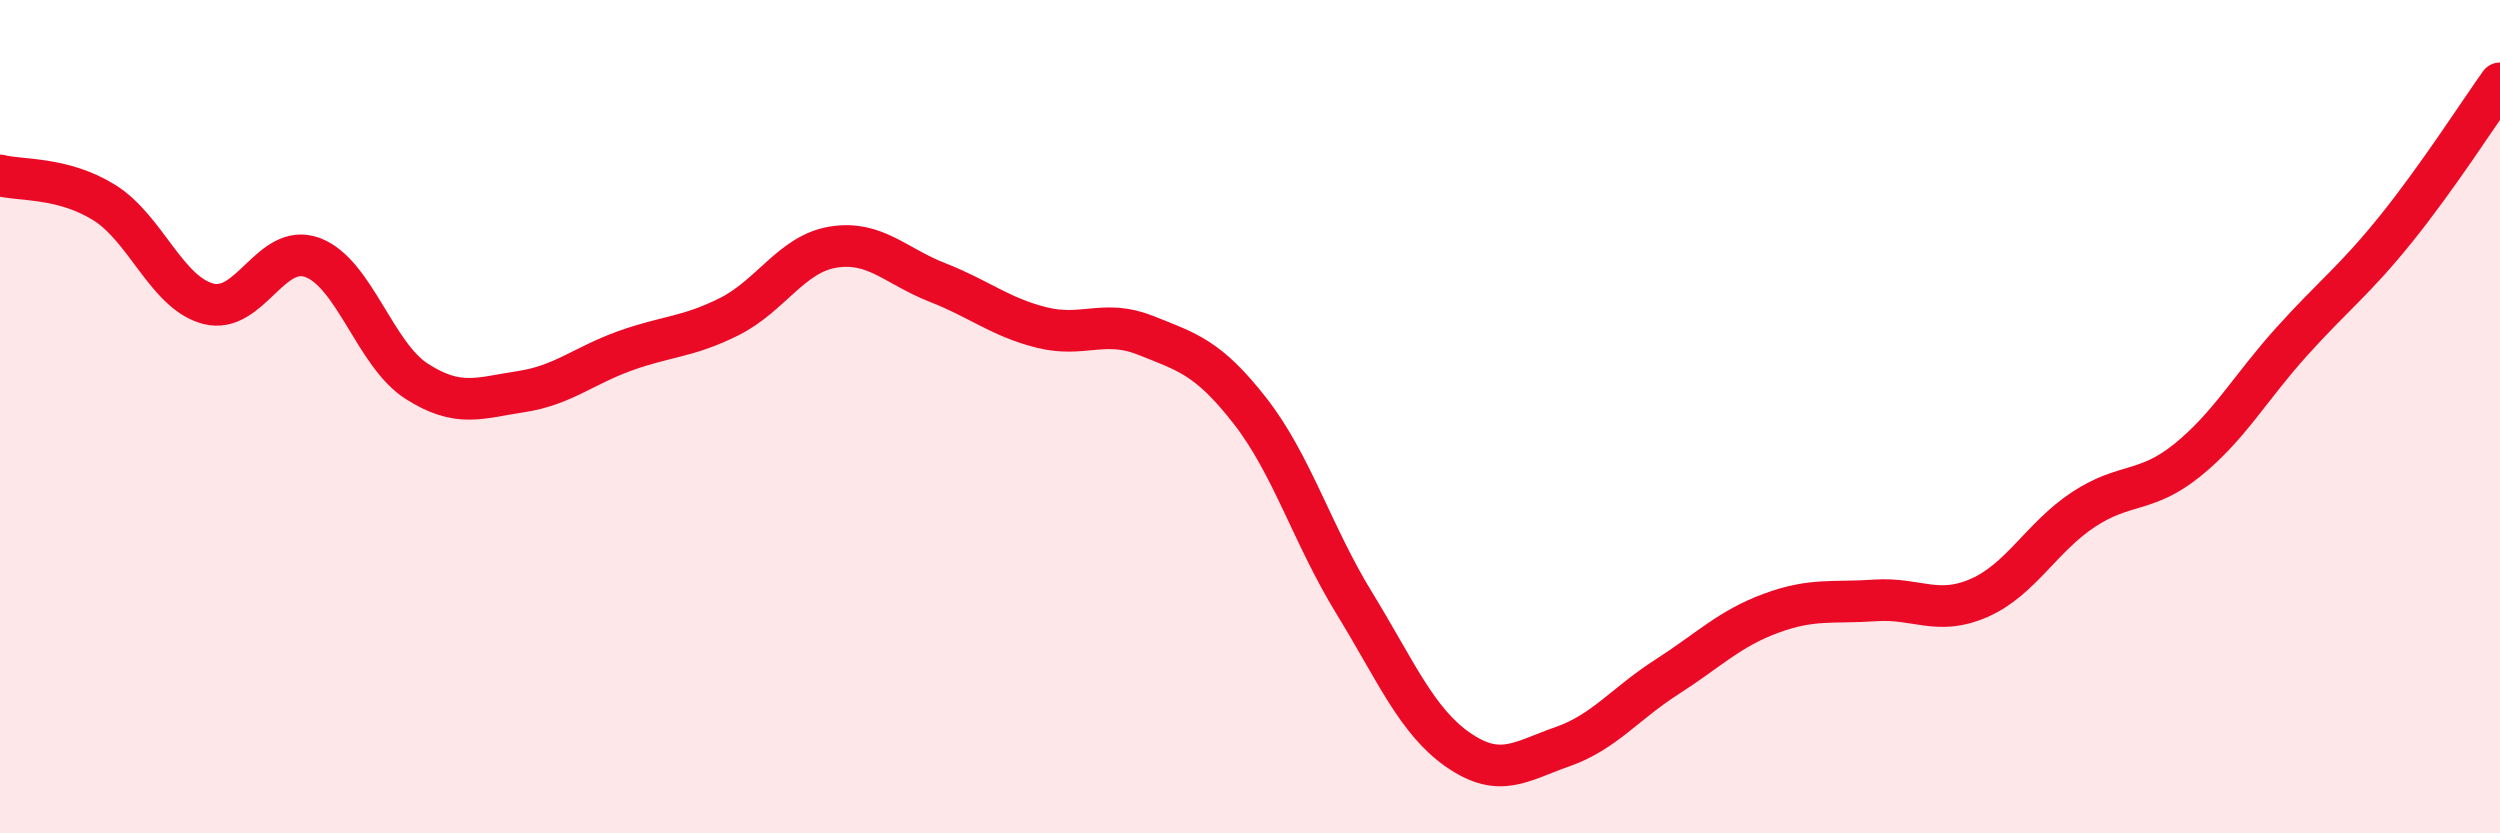
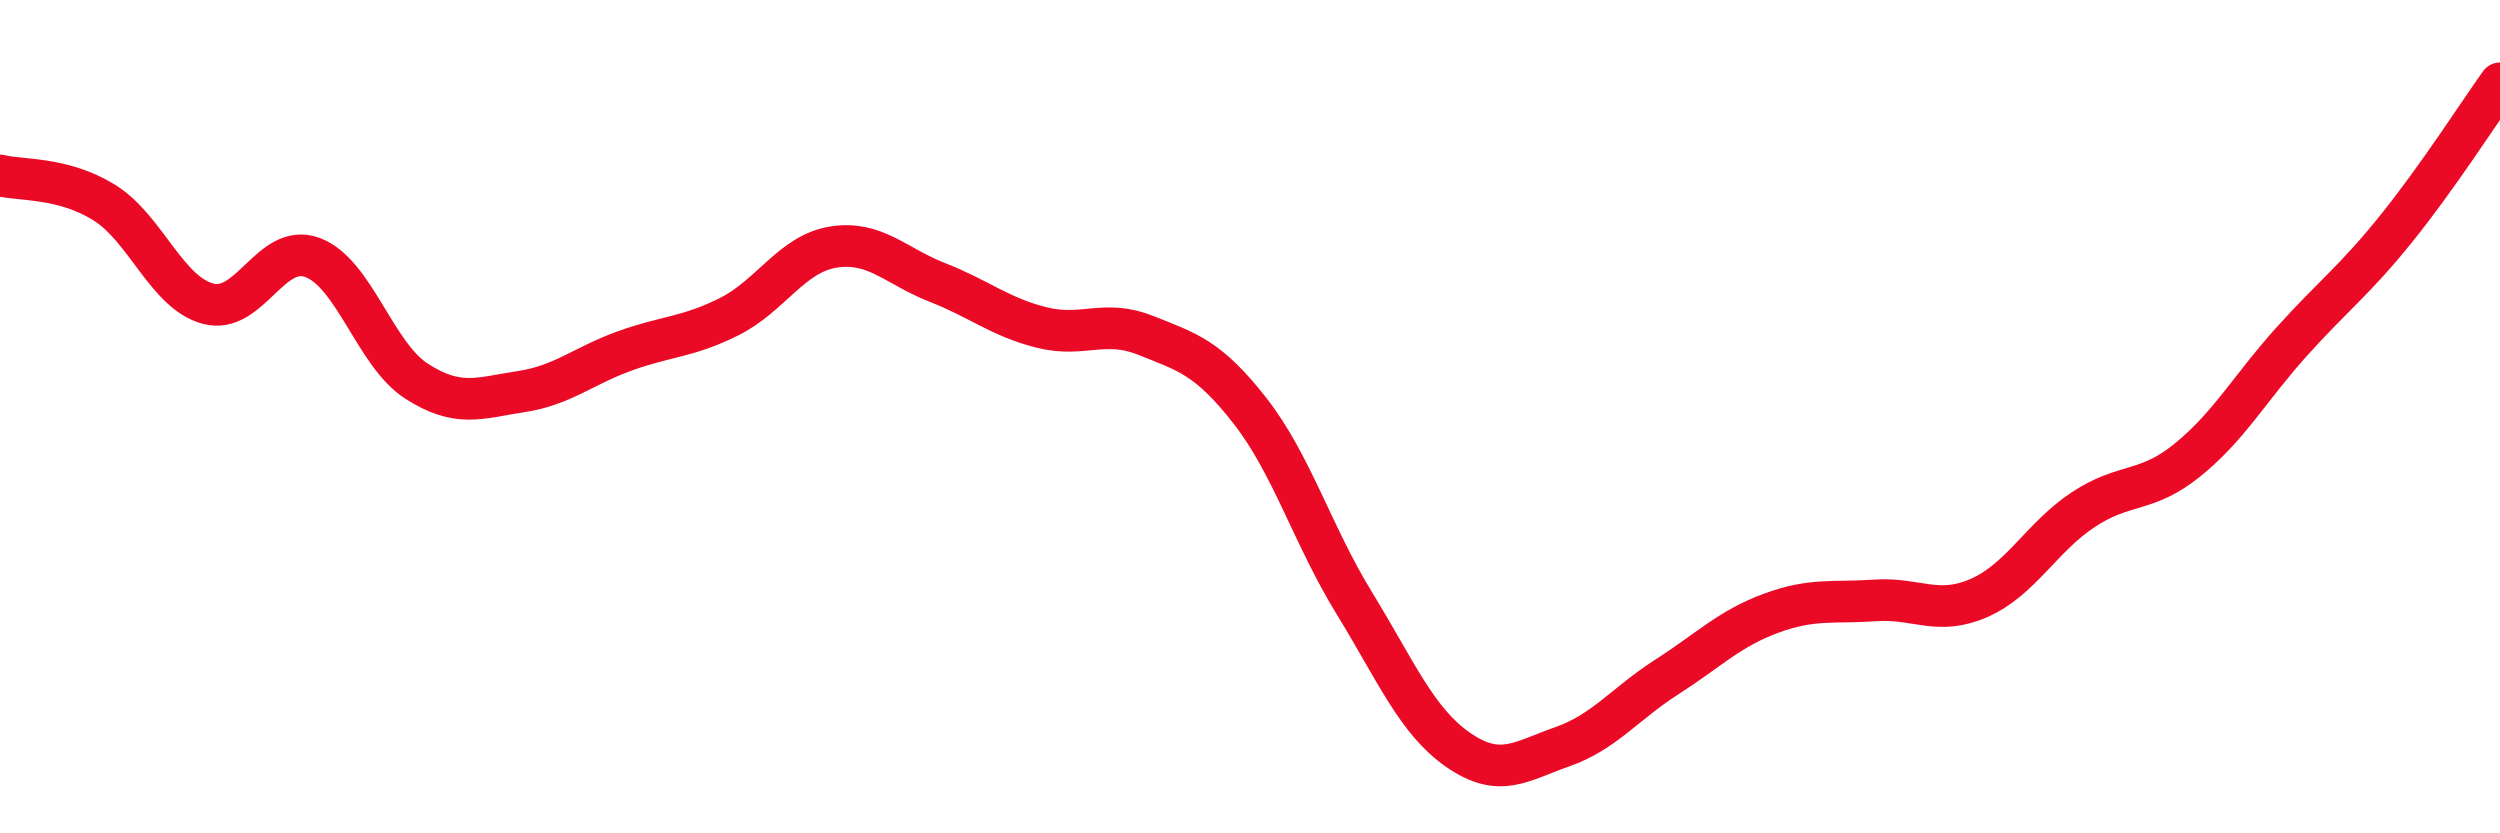
<svg xmlns="http://www.w3.org/2000/svg" width="60" height="20" viewBox="0 0 60 20">
-   <path d="M 0,4.21 C 0.5,4.34 1.5,4.24 2.5,4.86 C 3.5,5.48 4,7.03 5,7.29 C 6,7.55 6.5,5.81 7.5,6.18 C 8.5,6.55 9,8.51 10,9.15 C 11,9.79 11.5,9.55 12.5,9.4 C 13.5,9.25 14,8.78 15,8.42 C 16,8.06 16.5,8.1 17.5,7.6 C 18.5,7.1 19,6.09 20,5.93 C 21,5.77 21.5,6.39 22.5,6.78 C 23.5,7.17 24,7.61 25,7.86 C 26,8.11 26.5,7.65 27.5,8.05 C 28.5,8.45 29,8.58 30,9.86 C 31,11.14 31.5,12.84 32.5,14.47 C 33.5,16.1 34,17.31 35,18 C 36,18.69 36.5,18.27 37.5,17.92 C 38.5,17.57 39,16.89 40,16.25 C 41,15.61 41.5,15.09 42.5,14.72 C 43.5,14.35 44,14.48 45,14.41 C 46,14.34 46.5,14.79 47.5,14.35 C 48.5,13.91 49,12.89 50,12.23 C 51,11.57 51.5,11.85 52.5,11.04 C 53.5,10.23 54,9.31 55,8.2 C 56,7.09 56.5,6.74 57.5,5.5 C 58.5,4.26 59.5,2.7 60,2L60 20L0 20Z" fill="#EB0A25" opacity="0.1" stroke-linecap="round" stroke-linejoin="round" />
  <path d="M 0,4.21 C 0.5,4.34 1.5,4.24 2.5,4.86 C 3.5,5.48 4,7.03 5,7.29 C 6,7.55 6.5,5.81 7.5,6.18 C 8.5,6.55 9,8.51 10,9.15 C 11,9.79 11.5,9.55 12.5,9.4 C 13.5,9.25 14,8.78 15,8.42 C 16,8.06 16.5,8.1 17.5,7.6 C 18.5,7.1 19,6.09 20,5.93 C 21,5.77 21.5,6.39 22.5,6.78 C 23.5,7.17 24,7.61 25,7.86 C 26,8.11 26.5,7.65 27.5,8.05 C 28.5,8.45 29,8.58 30,9.86 C 31,11.14 31.5,12.84 32.5,14.47 C 33.5,16.1 34,17.31 35,18 C 36,18.69 36.5,18.27 37.5,17.92 C 38.5,17.57 39,16.89 40,16.25 C 41,15.61 41.5,15.09 42.5,14.72 C 43.5,14.35 44,14.48 45,14.41 C 46,14.34 46.5,14.79 47.5,14.35 C 48.5,13.91 49,12.89 50,12.23 C 51,11.57 51.5,11.85 52.5,11.04 C 53.5,10.23 54,9.31 55,8.2 C 56,7.09 56.5,6.74 57.5,5.5 C 58.5,4.26 59.5,2.7 60,2" stroke="#EB0A25" stroke-width="1" fill="none" stroke-linecap="round" stroke-linejoin="round" />
</svg>